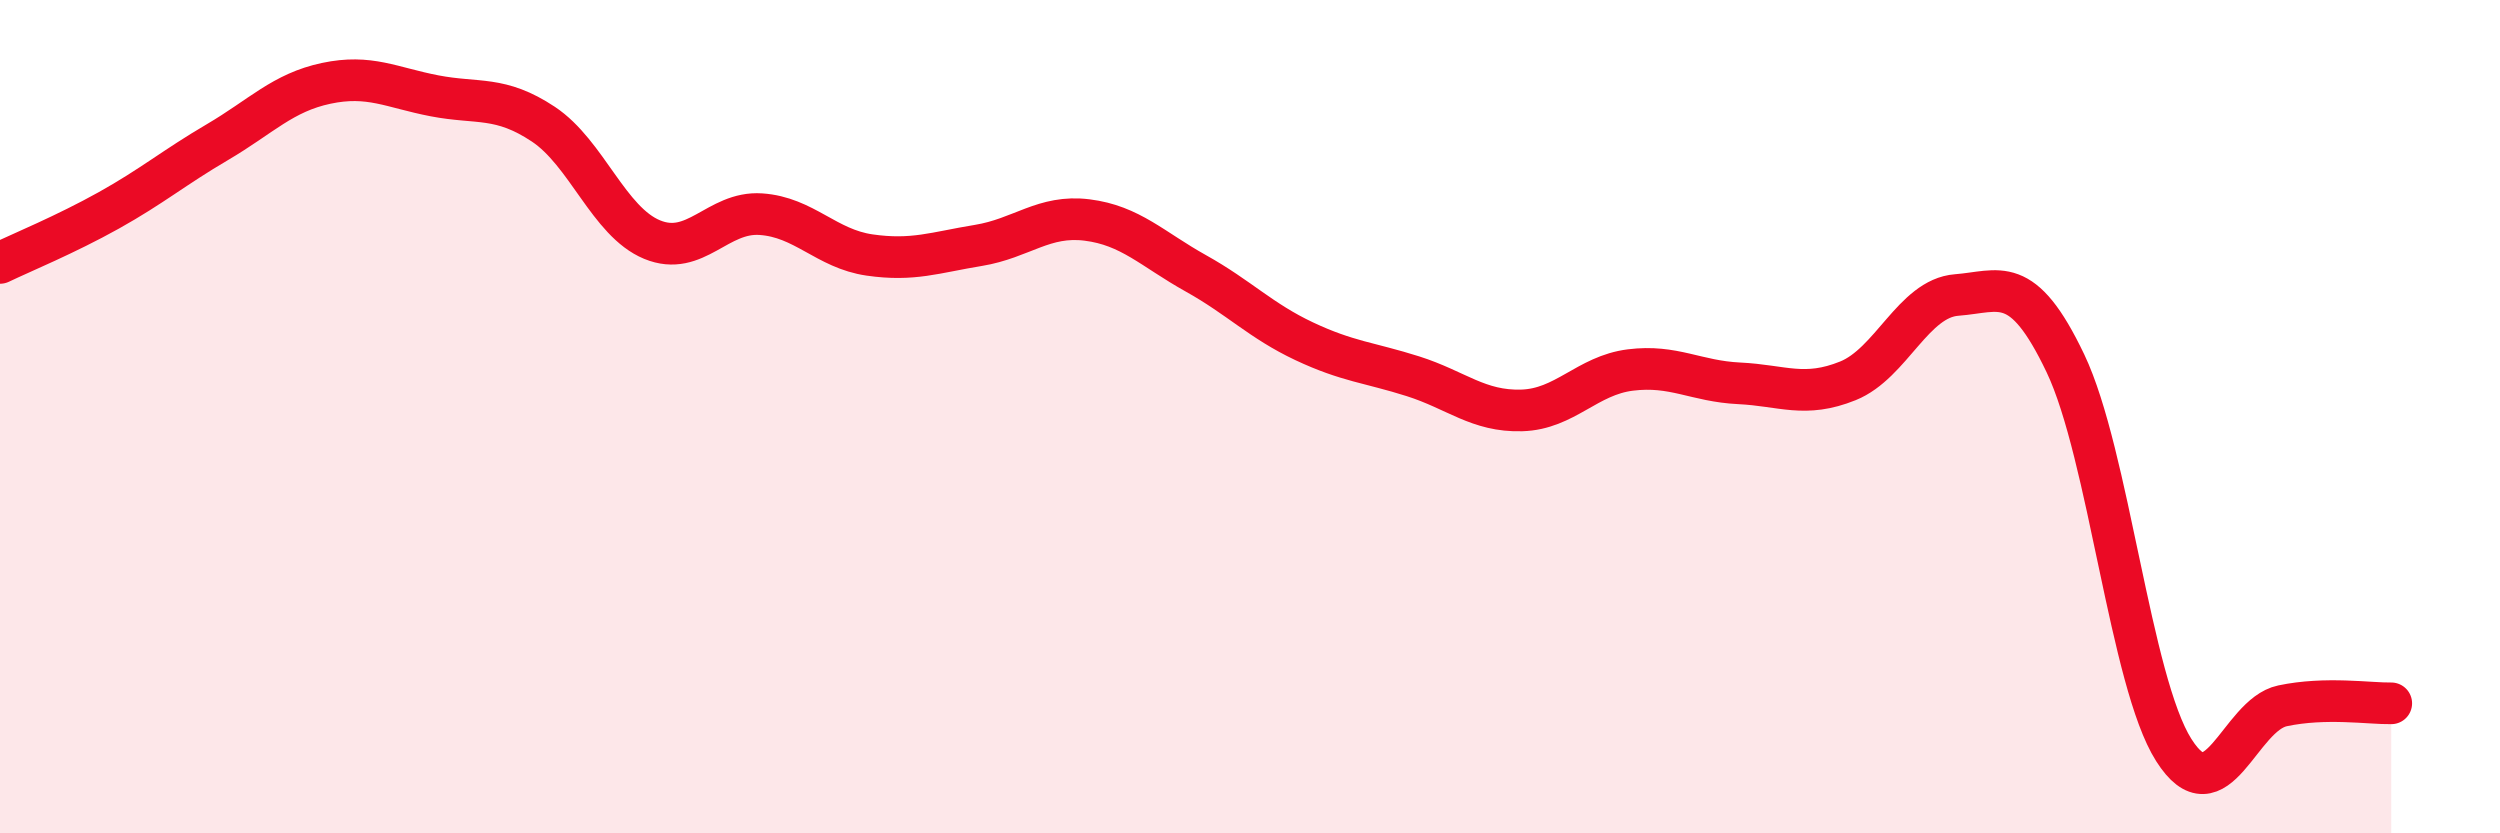
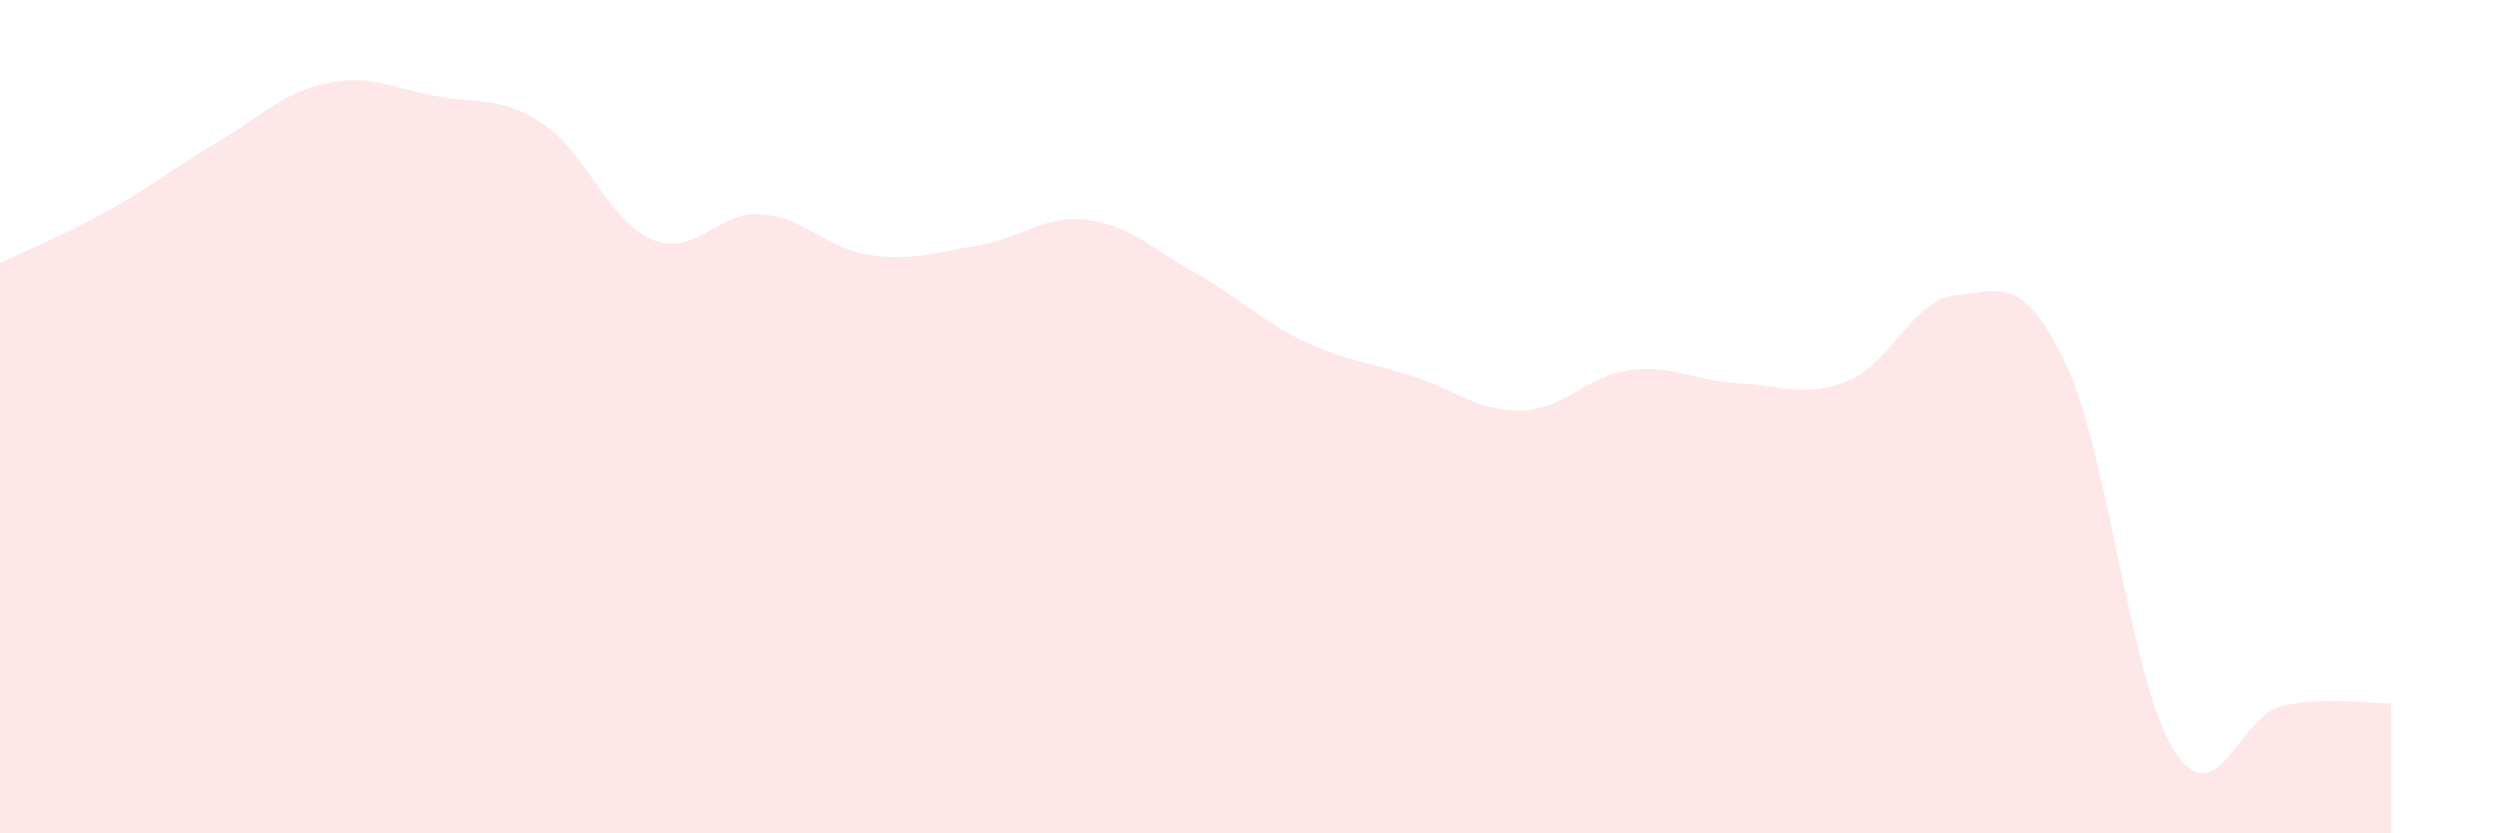
<svg xmlns="http://www.w3.org/2000/svg" width="60" height="20" viewBox="0 0 60 20">
  <path d="M 0,6.31 C 0.52,6.06 1.57,5.63 2.61,5.05 C 3.65,4.47 4.18,4.02 5.22,3.41 C 6.26,2.8 6.79,2.22 7.83,2 C 8.87,1.78 9.39,2.1 10.43,2.3 C 11.47,2.5 12,2.29 13.04,2.98 C 14.08,3.67 14.61,5.32 15.65,5.75 C 16.69,6.18 17.22,5.07 18.26,5.14 C 19.3,5.21 19.83,5.97 20.87,6.12 C 21.91,6.27 22.44,6.06 23.48,5.89 C 24.52,5.72 25.05,5.15 26.09,5.28 C 27.13,5.41 27.66,5.98 28.7,6.56 C 29.74,7.14 30.26,7.7 31.3,8.19 C 32.34,8.68 32.87,8.7 33.91,9.03 C 34.95,9.36 35.48,9.88 36.52,9.85 C 37.56,9.82 38.09,9.01 39.13,8.88 C 40.17,8.75 40.7,9.15 41.74,9.2 C 42.78,9.25 43.31,9.56 44.35,9.14 C 45.39,8.72 45.92,7.16 46.96,7.08 C 48,7 48.53,6.54 49.57,8.72 C 50.61,10.9 51.13,16.36 52.17,18 C 53.21,19.64 53.74,17.16 54.78,16.94 C 55.82,16.72 56.87,16.89 57.39,16.88L57.39 20L0 20Z" fill="#EB0A25" opacity="0.1" stroke-linecap="round" stroke-linejoin="round" />
-   <path d="M 0,6.31 C 0.52,6.06 1.57,5.63 2.61,5.05 C 3.65,4.47 4.18,4.02 5.22,3.41 C 6.26,2.8 6.79,2.22 7.83,2 C 8.87,1.78 9.39,2.1 10.43,2.3 C 11.47,2.5 12,2.29 13.04,2.98 C 14.08,3.67 14.61,5.32 15.65,5.75 C 16.69,6.18 17.22,5.07 18.26,5.14 C 19.3,5.21 19.83,5.97 20.87,6.12 C 21.91,6.27 22.44,6.06 23.48,5.89 C 24.52,5.72 25.05,5.15 26.09,5.28 C 27.13,5.41 27.66,5.98 28.7,6.56 C 29.74,7.14 30.26,7.7 31.3,8.19 C 32.34,8.68 32.87,8.7 33.91,9.03 C 34.95,9.36 35.48,9.88 36.52,9.85 C 37.56,9.82 38.09,9.01 39.13,8.88 C 40.17,8.75 40.7,9.15 41.74,9.2 C 42.78,9.25 43.31,9.56 44.35,9.14 C 45.39,8.72 45.92,7.16 46.96,7.08 C 48,7 48.53,6.54 49.57,8.72 C 50.61,10.9 51.13,16.36 52.17,18 C 53.21,19.64 53.74,17.16 54.78,16.94 C 55.82,16.72 56.87,16.89 57.39,16.88" stroke="#EB0A25" stroke-width="1" fill="none" stroke-linecap="round" stroke-linejoin="round" />
</svg>